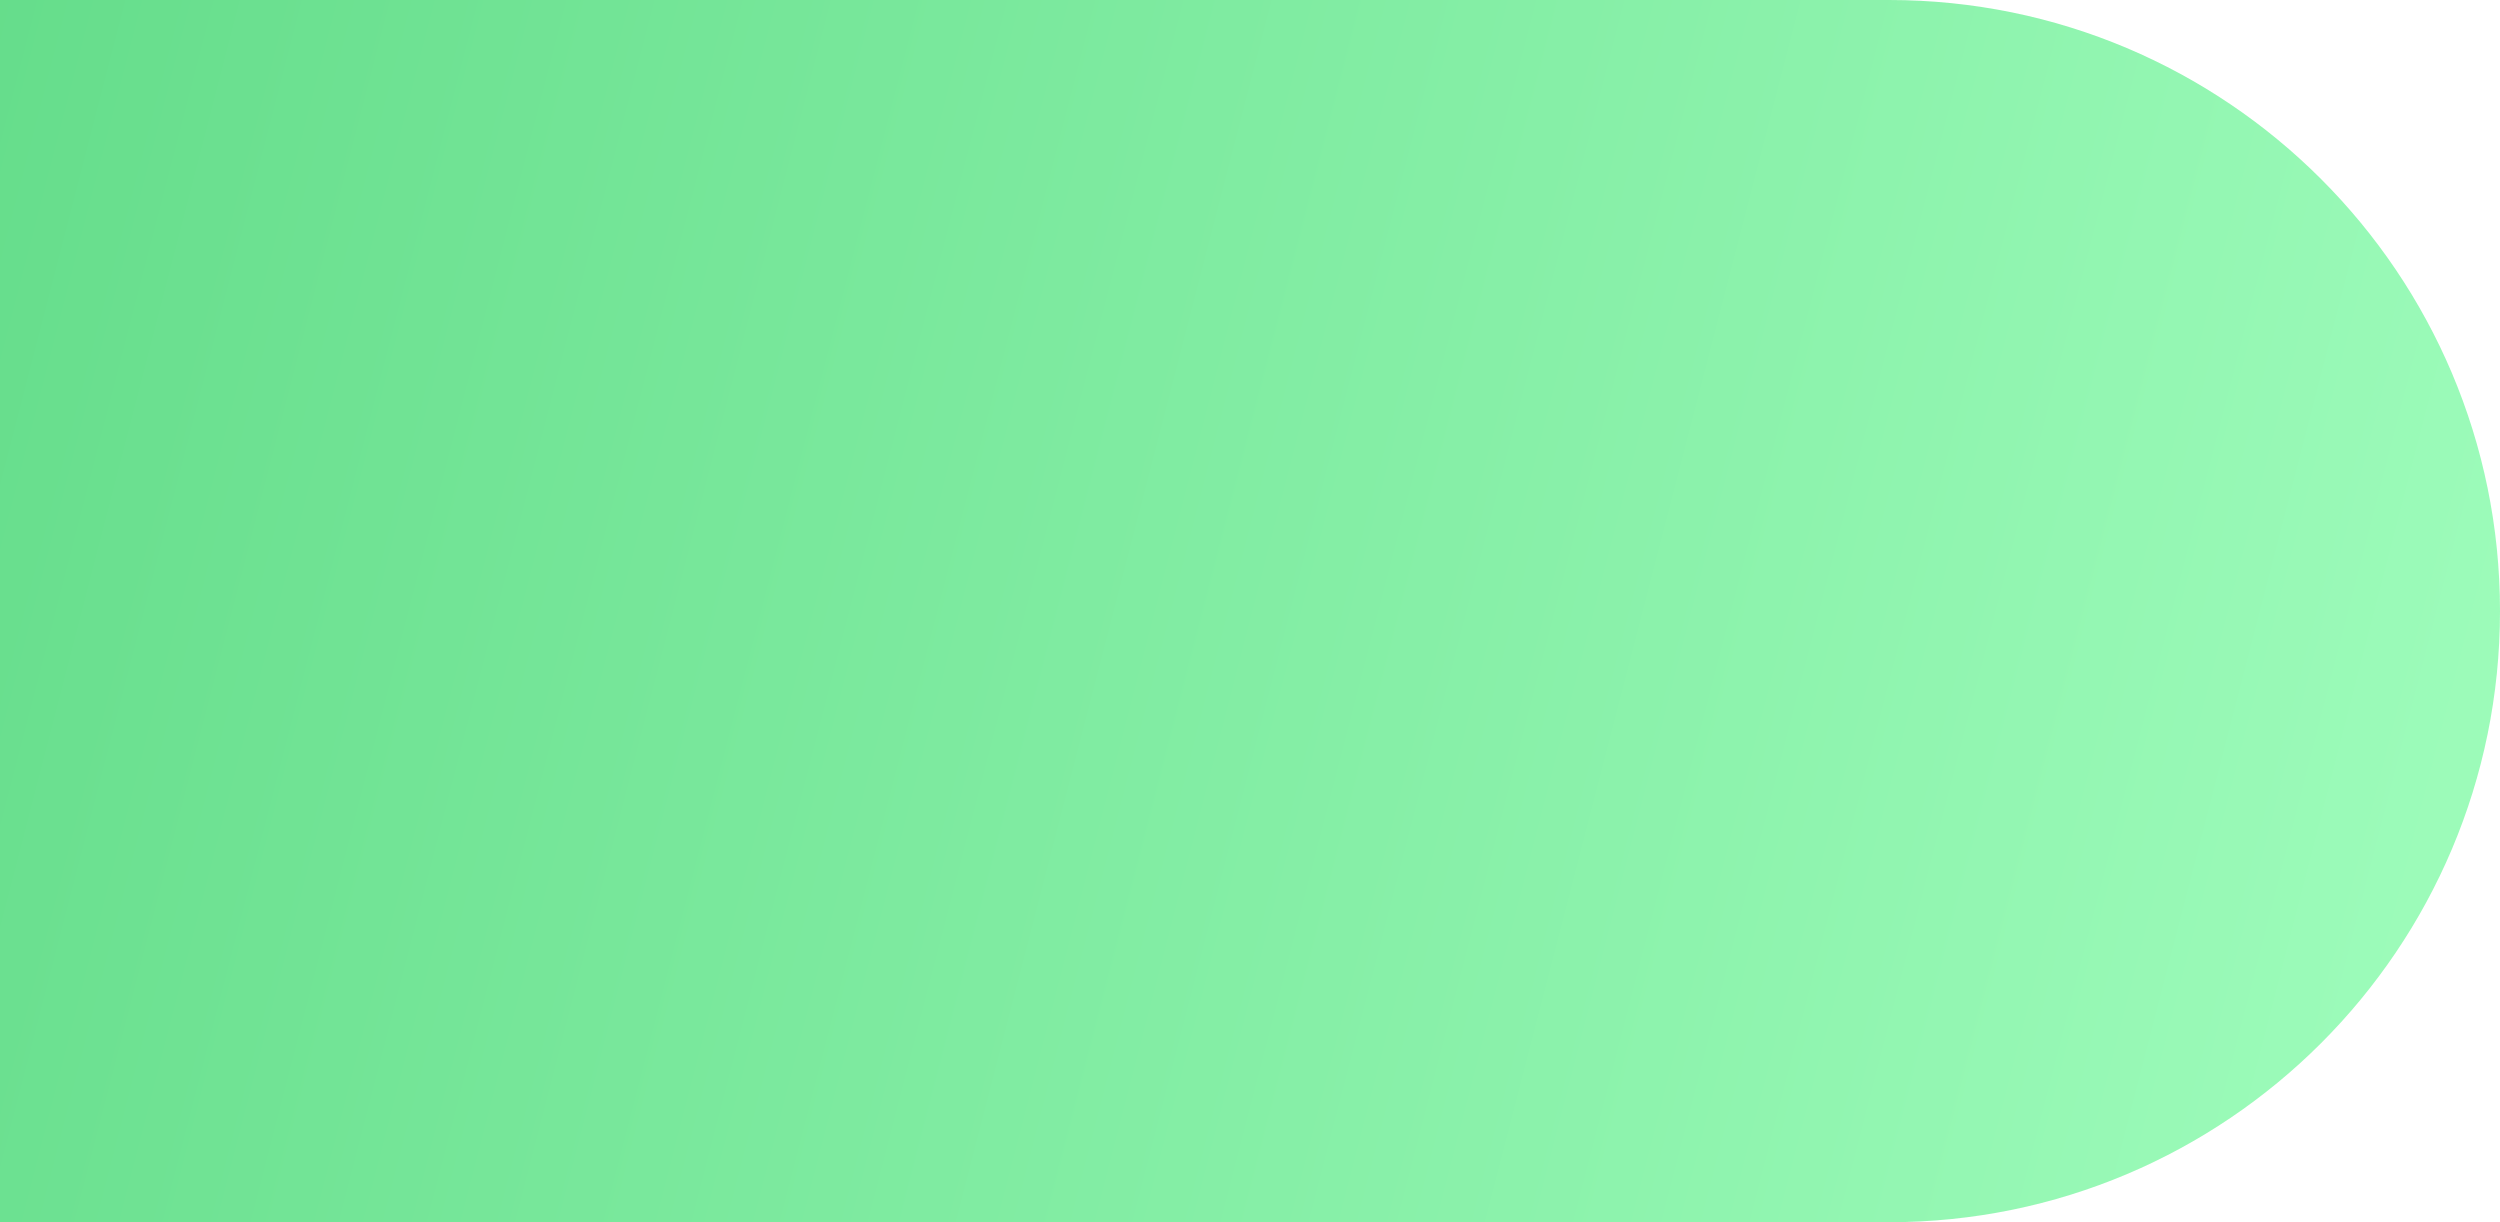
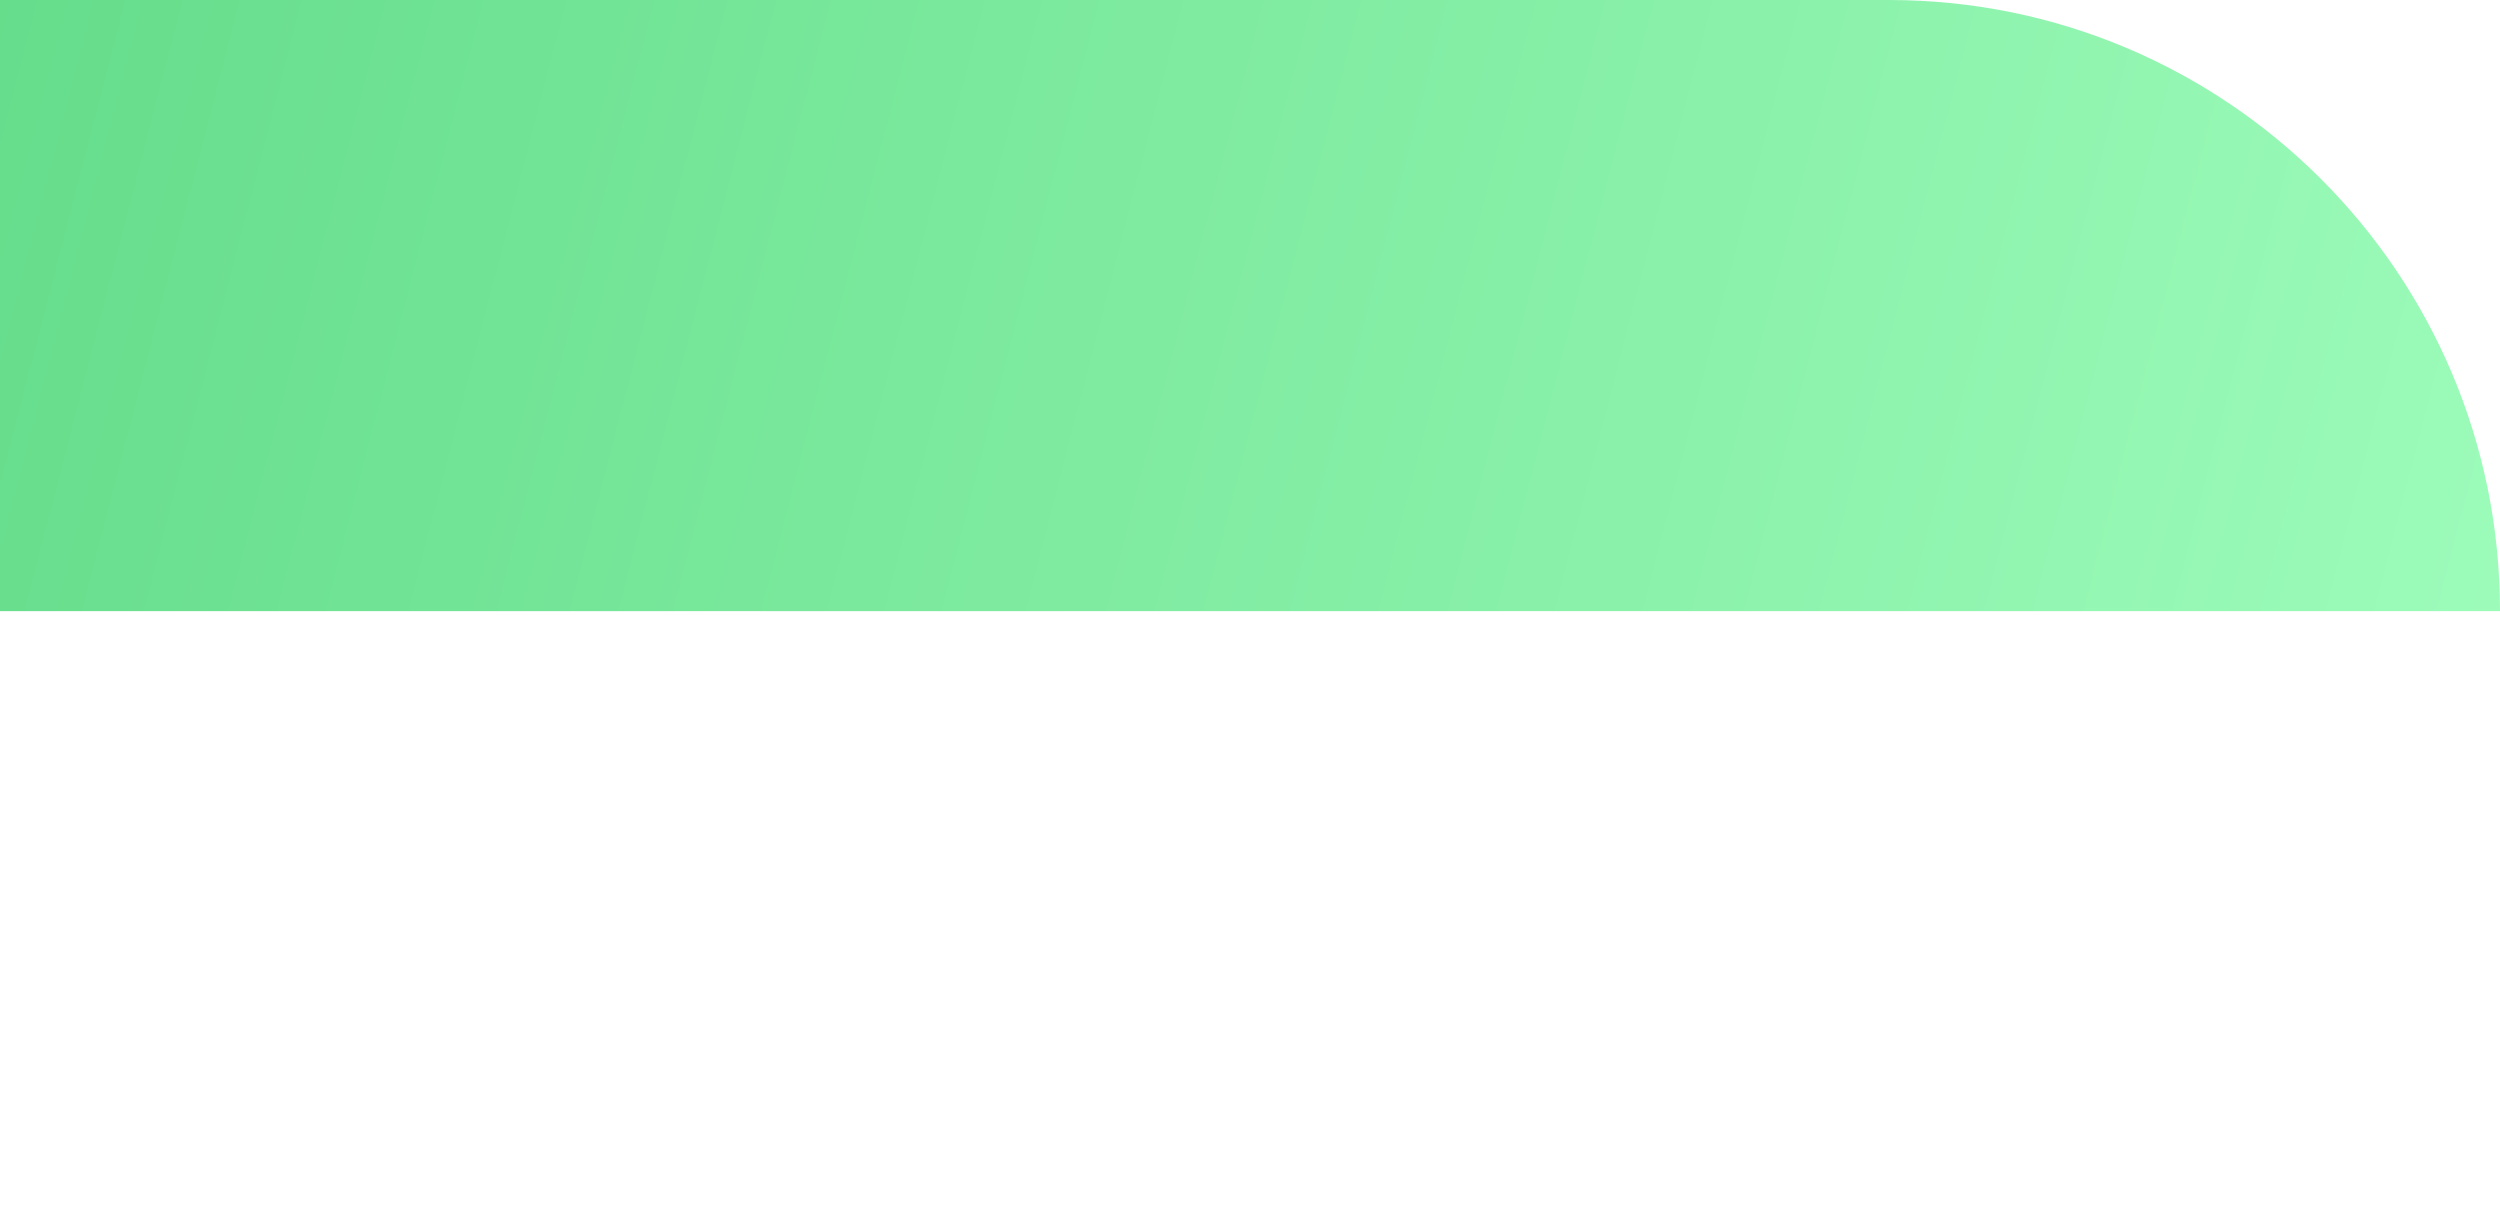
<svg xmlns="http://www.w3.org/2000/svg" width="225" height="110" viewBox="0 0 225 110" fill="none">
  <g filter="url(#filter0_n_9286_201)">
-     <path d="M-64 55C-64 24.624 -39.376 0 -9 0H170C200.376 0 225 24.624 225 55C225 85.376 200.376 110 170 110H-9C-39.376 110 -64 85.376 -64 55Z" fill="url(#paint0_linear_9286_201)" fill-opacity="0.9" />
+     <path d="M-64 55C-64 24.624 -39.376 0 -9 0H170C200.376 0 225 24.624 225 55H-9C-39.376 110 -64 85.376 -64 55Z" fill="url(#paint0_linear_9286_201)" fill-opacity="0.9" />
  </g>
  <defs>
    <filter id="filter0_n_9286_201" x="-64" y="0" width="289" height="110" filterUnits="userSpaceOnUse" color-interpolation-filters="sRGB">
      <feFlood flood-opacity="0" result="BackgroundImageFix" />
      <feBlend mode="normal" in="SourceGraphic" in2="BackgroundImageFix" result="shape" />
      <feTurbulence type="fractalNoise" baseFrequency="2 2" stitchTiles="stitch" numOctaves="3" result="noise" seed="7511" />
      <feColorMatrix in="noise" type="luminanceToAlpha" result="alphaNoise" />
      <feComponentTransfer in="alphaNoise" result="coloredNoise1">
        <feFuncA type="discrete" tableValues="0 0 0 0 0 0 0 0 0 0 0 0 0 0 1 1 1 1 1 1 1 1 1 1 1 1 1 1 1 1 1 1 1 1 1 0 0 0 0 0 0 0 0 0 0 0 0 0 0 0 0 0 0 0 0 0 0 0 0 0 0 0 0 0 0 0 0 0 0 0 0 0 0 0 0 0 0 0 0 0 0 0 0 0 0 0 0 0 0 0 0 0 0 0 0 0 0 0 0 0 " />
      </feComponentTransfer>
      <feComposite operator="in" in2="shape" in="coloredNoise1" result="noise1Clipped" />
      <feFlood flood-color="rgba(0, 0, 0, 0.25)" result="color1Flood" />
      <feComposite operator="in" in2="noise1Clipped" in="color1Flood" result="color1" />
      <feMerge result="effect1_noise_9286_201">
        <feMergeNode in="shape" />
        <feMergeNode in="color1" />
      </feMerge>
    </filter>
    <linearGradient id="paint0_linear_9286_201" x1="-310.424" y1="-38.5" x2="211.721" y2="96.488" gradientUnits="userSpaceOnUse">
      <stop stop-color="#04AD3A" />
      <stop offset="1" stop-color="#91FBB2" />
    </linearGradient>
  </defs>
</svg>